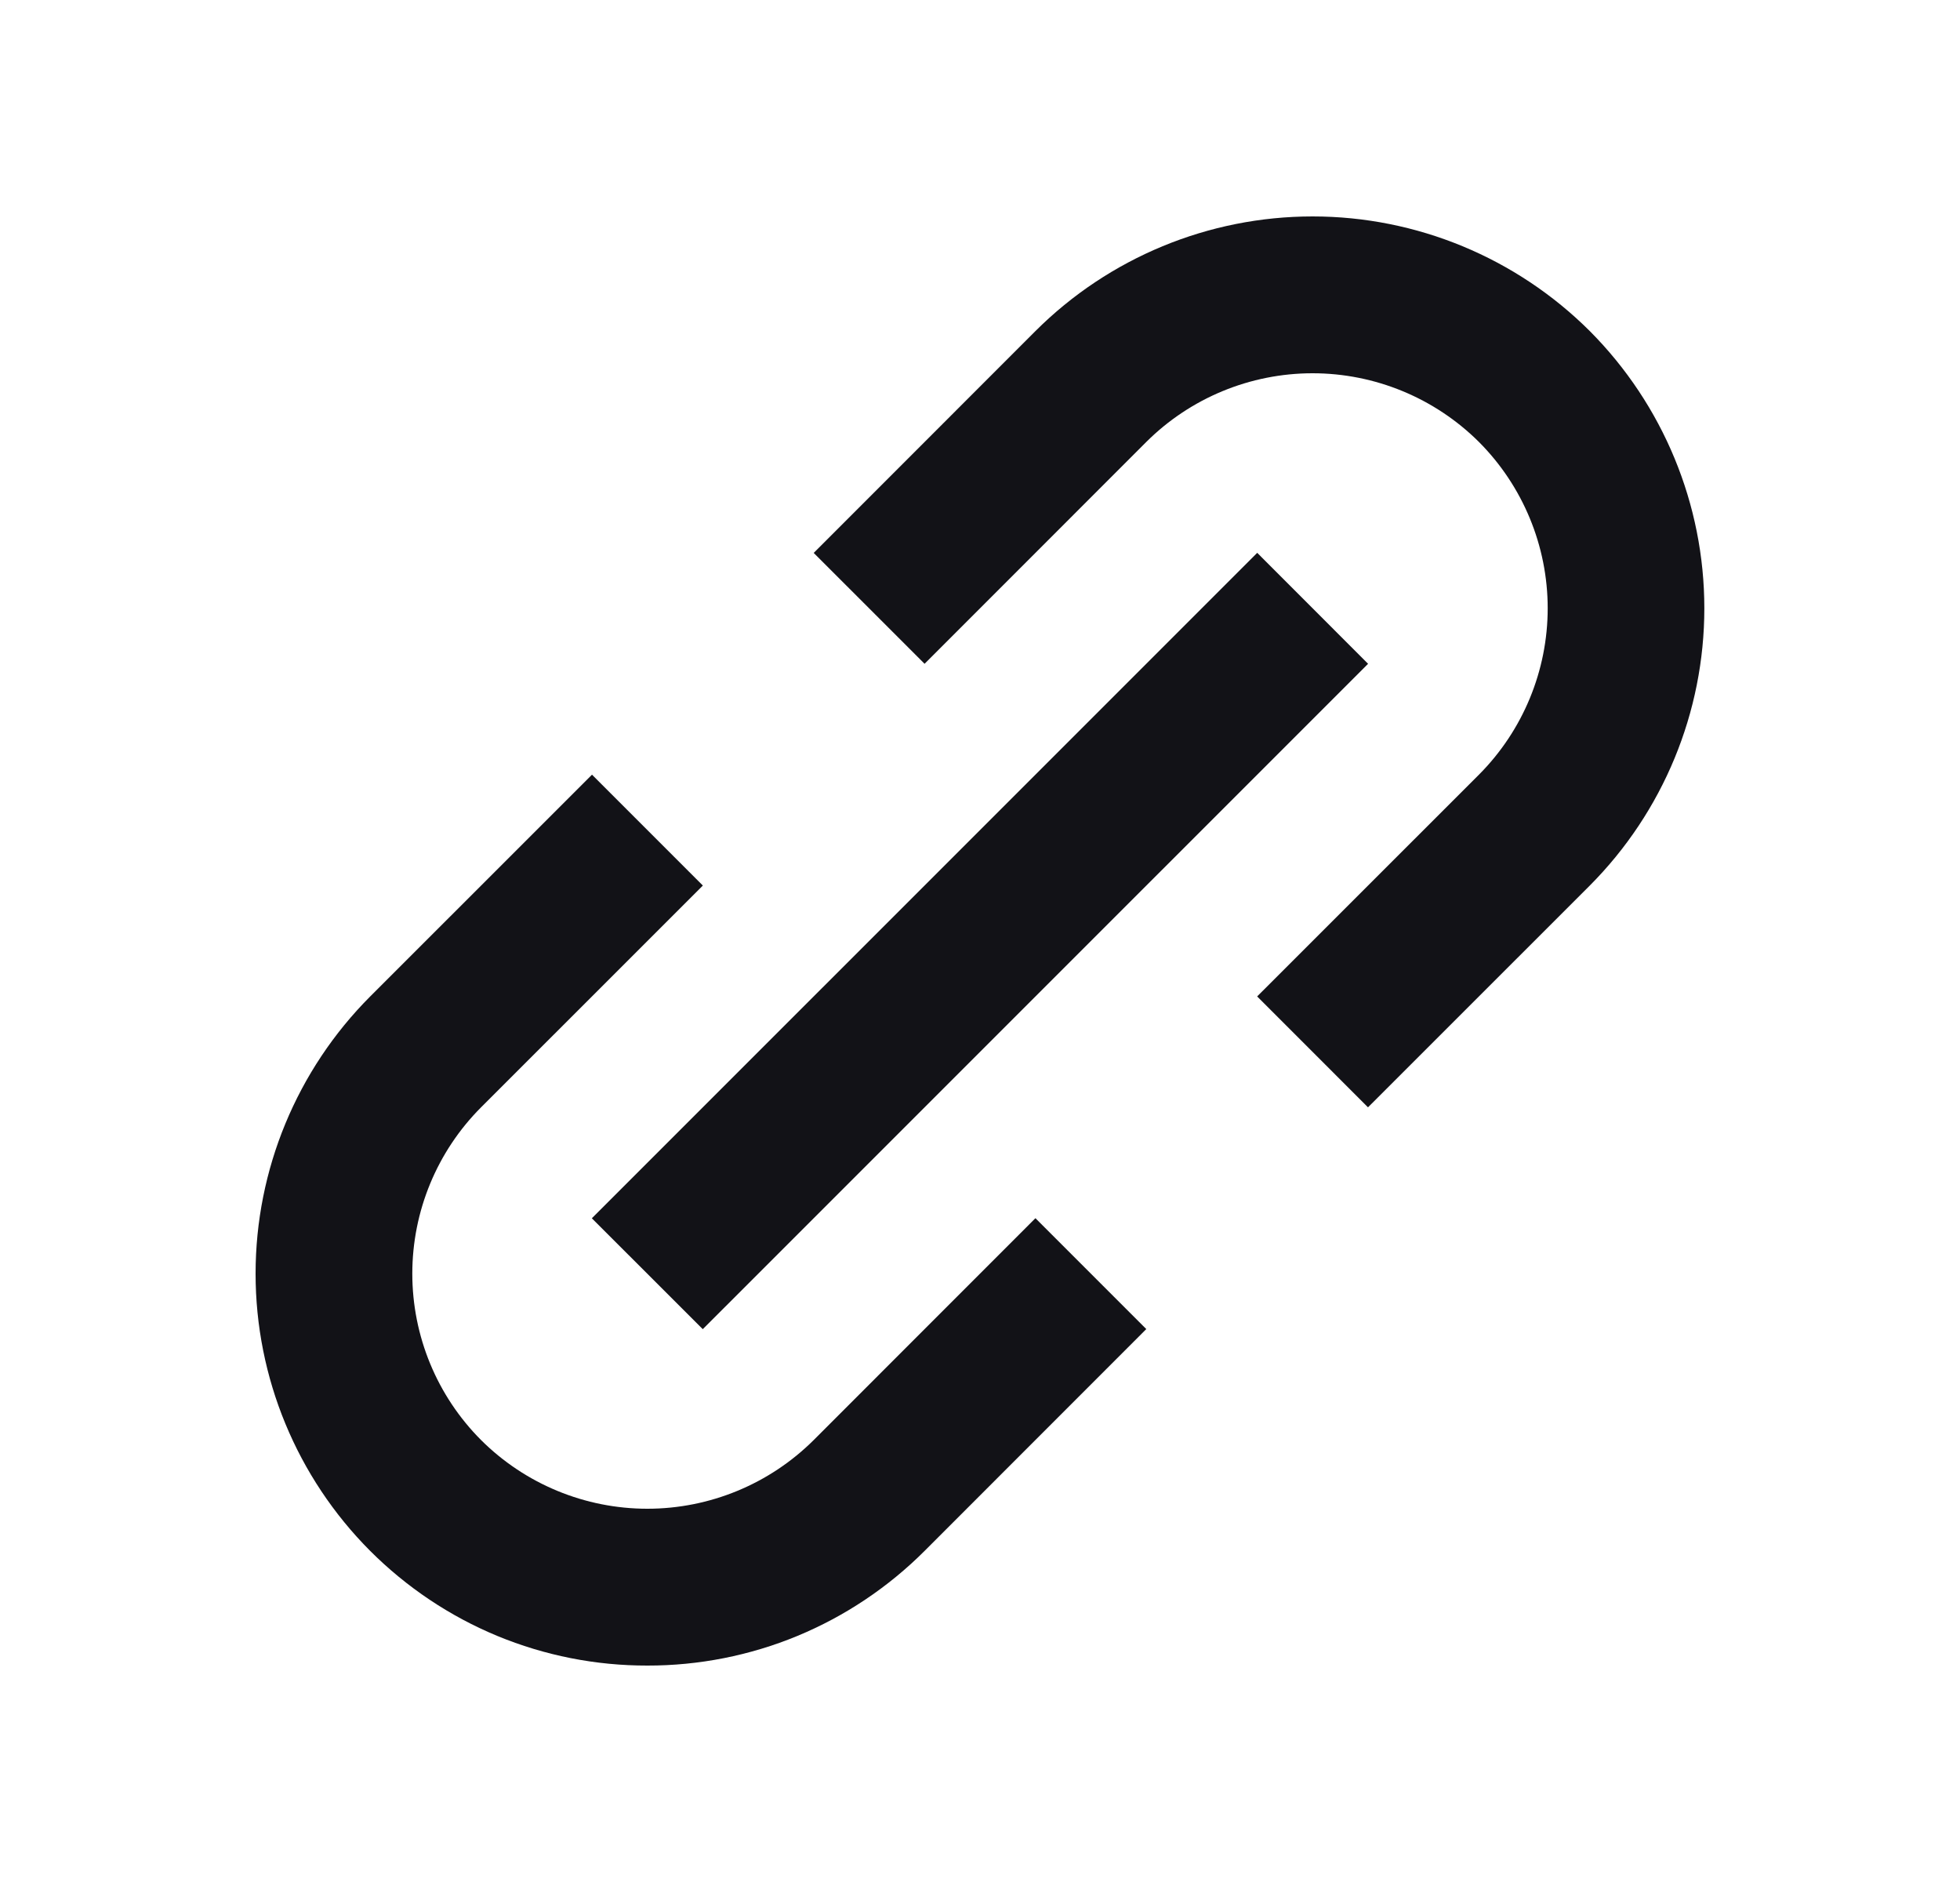
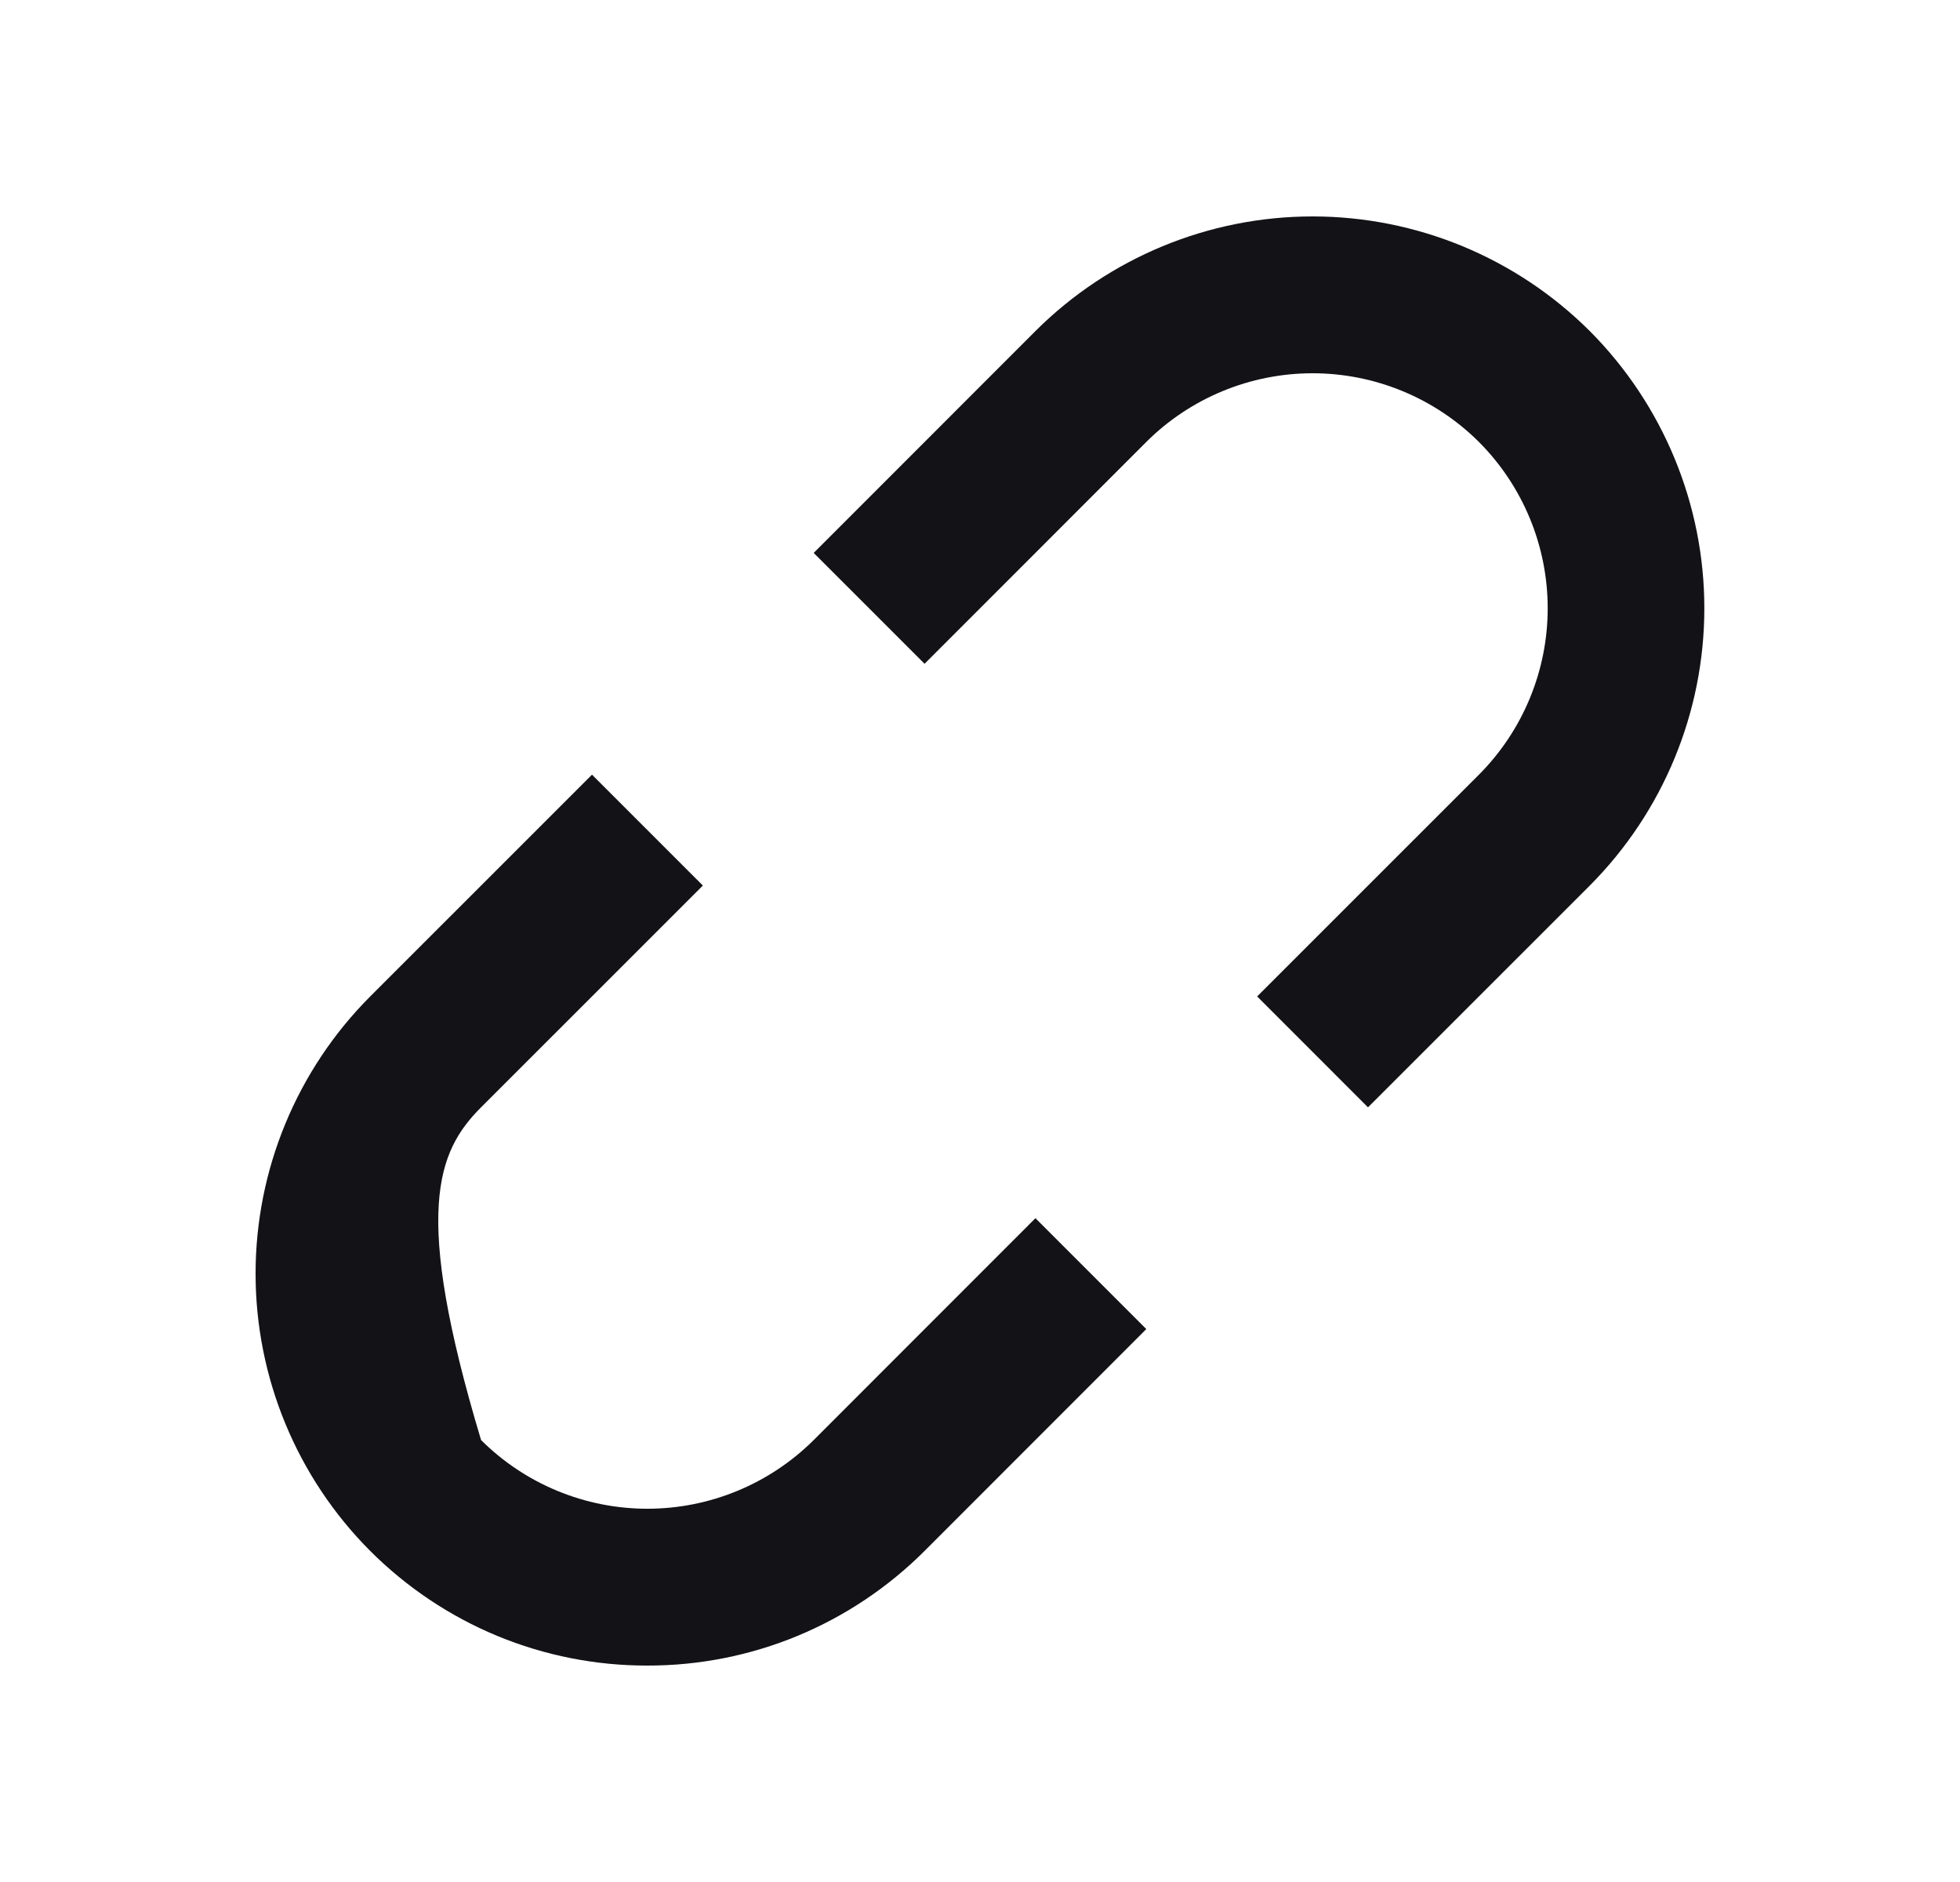
<svg xmlns="http://www.w3.org/2000/svg" width="25" height="24" viewBox="0 0 25 24" fill="none">
  <g id="Icon / link-alt">
    <g id="icon">
-       <path d="M4.722 19.778C5.186 20.242 5.737 20.611 6.343 20.862C6.95 21.113 7.6 21.241 8.257 21.24C8.913 21.241 9.564 21.113 10.171 20.862C10.777 20.611 11.329 20.242 11.793 19.778L14.621 16.949L13.207 15.535L10.379 18.364C9.815 18.925 9.052 19.24 8.257 19.24C7.462 19.24 6.699 18.925 6.136 18.364C5.574 17.801 5.259 17.038 5.259 16.242C5.259 15.447 5.574 14.684 6.136 14.121L8.965 11.293L7.551 9.879L4.722 12.707C3.786 13.645 3.26 14.917 3.26 16.242C3.26 17.568 3.786 18.84 4.722 19.778ZM20.278 11.293C21.213 10.354 21.739 9.083 21.739 7.757C21.739 6.432 21.213 5.161 20.278 4.222C19.339 3.286 18.068 2.76 16.742 2.76C15.417 2.76 14.145 3.286 13.207 4.222L10.379 7.051L11.793 8.465L14.621 5.636C15.184 5.075 15.947 4.76 16.742 4.76C17.537 4.76 18.3 5.075 18.864 5.636C19.425 6.199 19.741 6.962 19.741 7.757C19.741 8.553 19.425 9.316 18.864 9.879L16.035 12.707L17.449 14.121L20.278 11.293Z" fill="#121217" />
-       <path d="M8.964 16.95L7.549 15.536L16.036 7.05L17.45 8.465L8.964 16.95Z" fill="#121217" />
+       <path d="M4.722 19.778C5.186 20.242 5.737 20.611 6.343 20.862C6.95 21.113 7.6 21.241 8.257 21.24C8.913 21.241 9.564 21.113 10.171 20.862C10.777 20.611 11.329 20.242 11.793 19.778L14.621 16.949L13.207 15.535L10.379 18.364C9.815 18.925 9.052 19.24 8.257 19.24C7.462 19.24 6.699 18.925 6.136 18.364C5.259 15.447 5.574 14.684 6.136 14.121L8.965 11.293L7.551 9.879L4.722 12.707C3.786 13.645 3.26 14.917 3.26 16.242C3.26 17.568 3.786 18.84 4.722 19.778ZM20.278 11.293C21.213 10.354 21.739 9.083 21.739 7.757C21.739 6.432 21.213 5.161 20.278 4.222C19.339 3.286 18.068 2.76 16.742 2.76C15.417 2.76 14.145 3.286 13.207 4.222L10.379 7.051L11.793 8.465L14.621 5.636C15.184 5.075 15.947 4.76 16.742 4.76C17.537 4.76 18.3 5.075 18.864 5.636C19.425 6.199 19.741 6.962 19.741 7.757C19.741 8.553 19.425 9.316 18.864 9.879L16.035 12.707L17.449 14.121L20.278 11.293Z" fill="#121217" />
    </g>
  </g>
</svg>